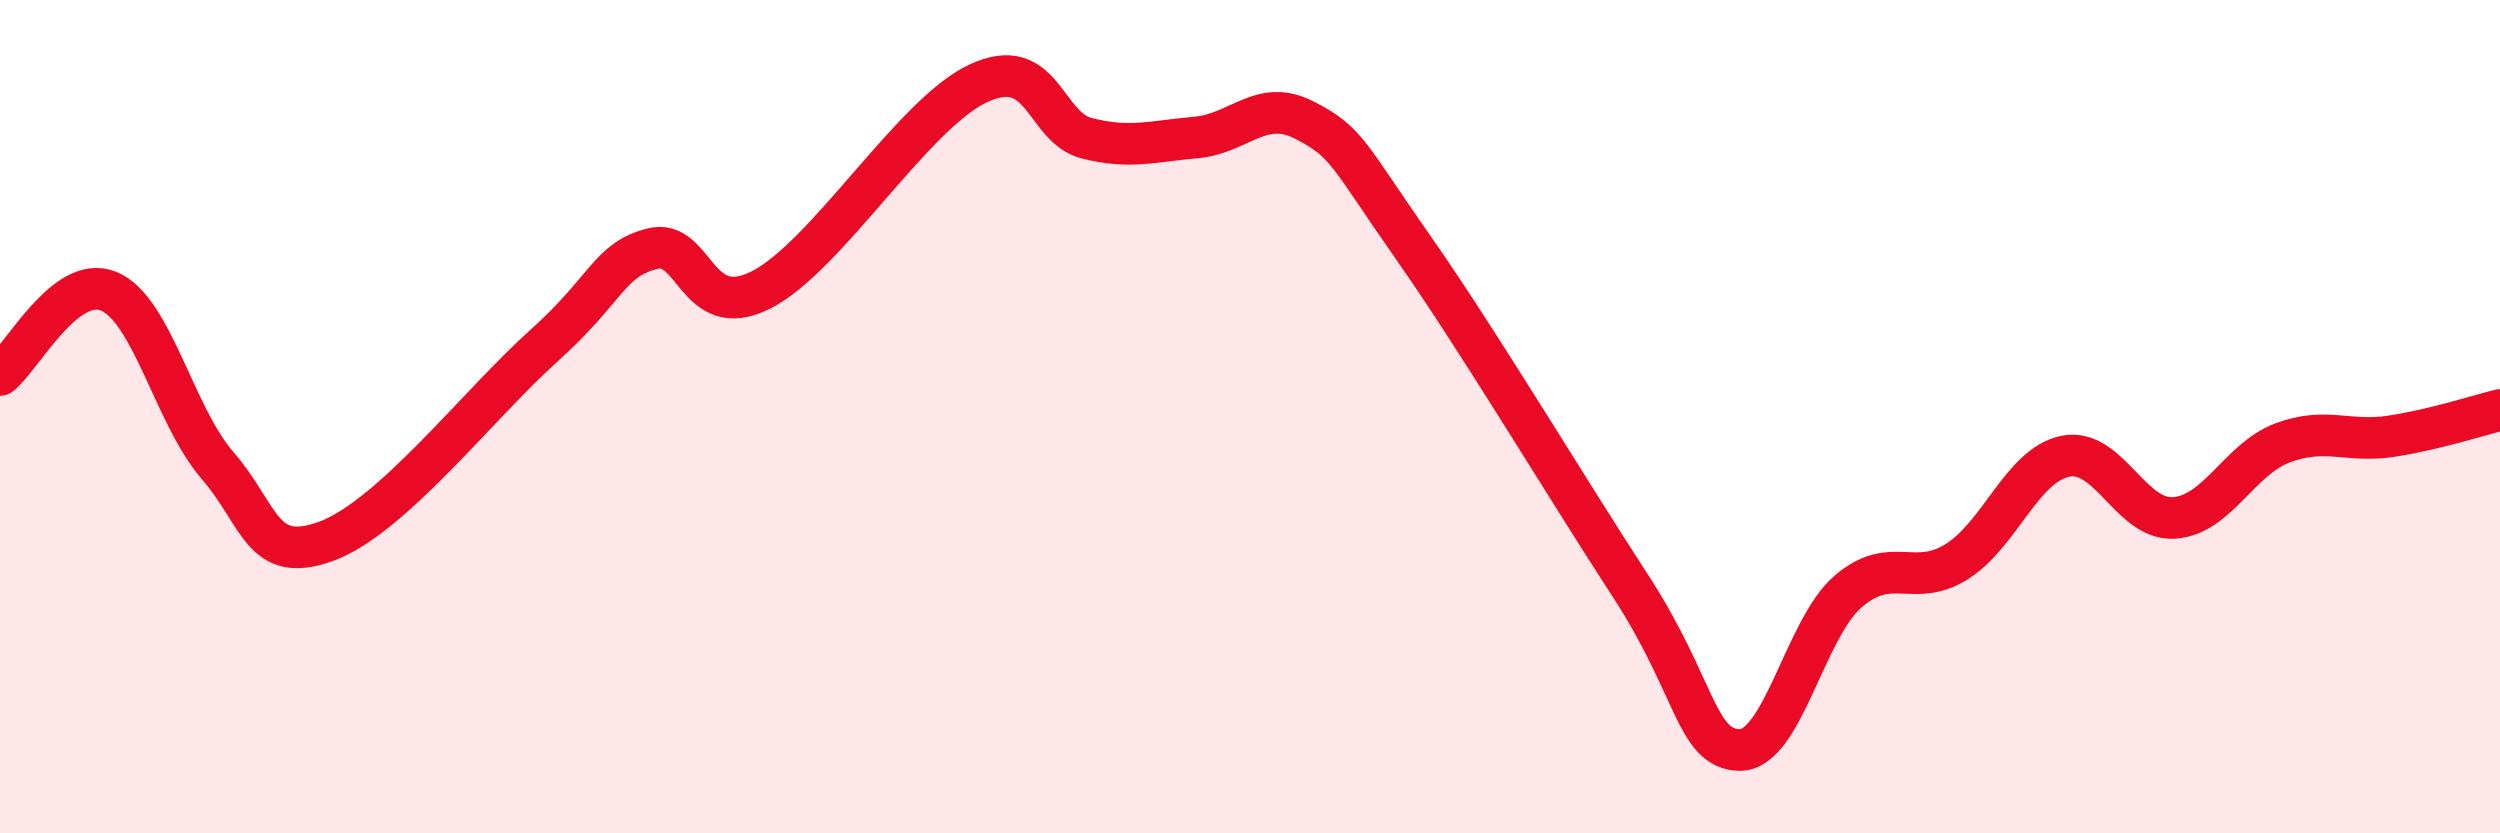
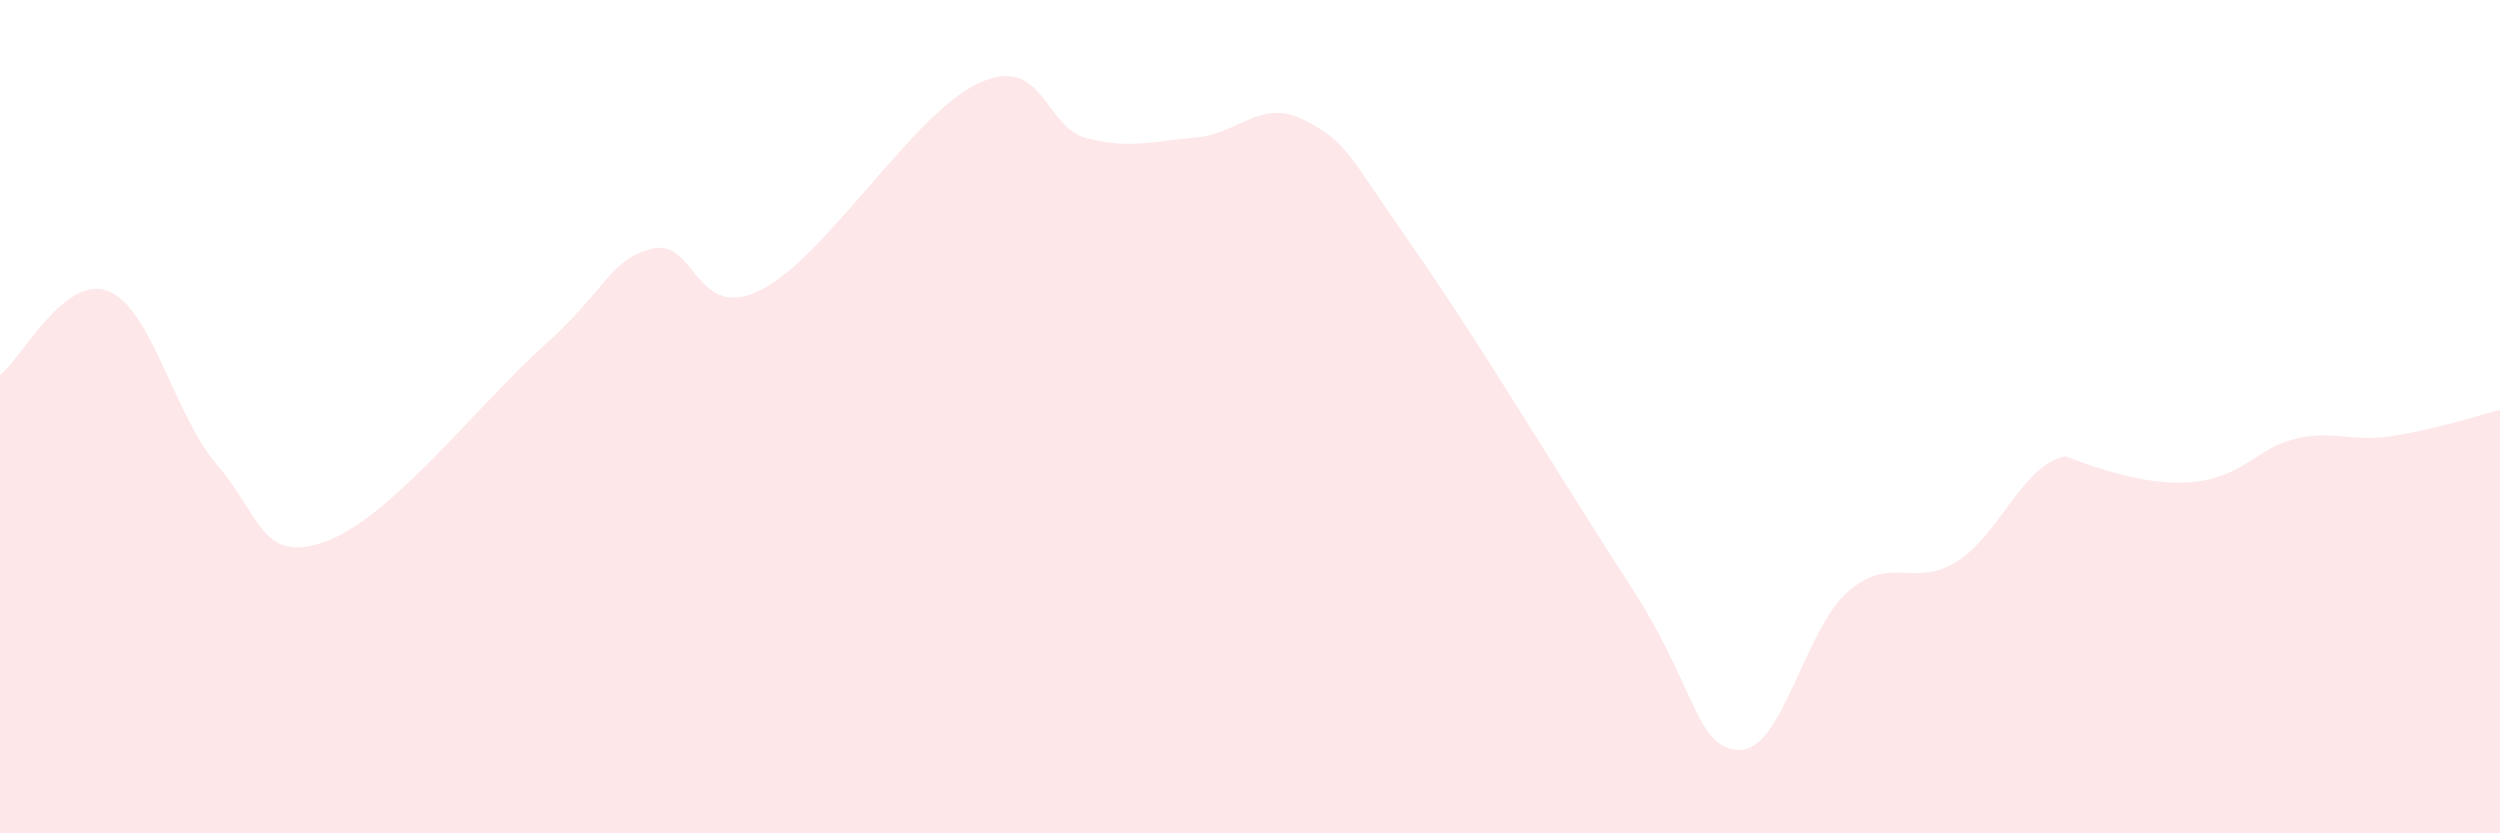
<svg xmlns="http://www.w3.org/2000/svg" width="60" height="20" viewBox="0 0 60 20">
-   <path d="M 0,9 C 0.52,8.6 1.57,6.56 2.61,6.99 C 3.65,7.42 4.18,9.97 5.22,11.17 C 6.26,12.37 6.27,13.56 7.83,12.99 C 9.39,12.42 11.48,9.71 13.04,8.31 C 14.6,6.91 14.61,6.24 15.65,5.97 C 16.69,5.7 16.69,7.75 18.26,6.96 C 19.83,6.17 21.91,2.73 23.48,2 C 25.05,1.27 25.05,3.06 26.09,3.32 C 27.13,3.58 27.66,3.39 28.7,3.3 C 29.74,3.21 30.26,2.35 31.3,2.88 C 32.34,3.41 32.34,3.69 33.91,5.93 C 35.48,8.17 37.56,11.65 39.13,14.06 C 40.7,16.47 40.7,17.97 41.74,18 C 42.78,18.03 43.31,15.1 44.35,14.2 C 45.39,13.3 45.92,14.13 46.96,13.48 C 48,12.83 48.53,11.16 49.57,10.95 C 50.61,10.74 51.13,12.49 52.17,12.43 C 53.21,12.37 53.74,11.02 54.78,10.63 C 55.82,10.24 56.35,10.63 57.39,10.47 C 58.43,10.31 59.48,9.97 60,9.84L60 20L0 20Z" fill="#EB0A25" opacity="0.1" stroke-linecap="round" stroke-linejoin="round" />
-   <path d="M 0,9 C 0.52,8.6 1.57,6.56 2.61,6.99 C 3.65,7.42 4.18,9.97 5.22,11.17 C 6.26,12.37 6.27,13.56 7.83,12.99 C 9.39,12.42 11.48,9.71 13.04,8.31 C 14.6,6.91 14.61,6.24 15.65,5.97 C 16.69,5.7 16.69,7.75 18.26,6.96 C 19.83,6.17 21.91,2.73 23.48,2 C 25.05,1.27 25.05,3.06 26.09,3.32 C 27.13,3.58 27.66,3.39 28.7,3.3 C 29.74,3.21 30.26,2.35 31.3,2.88 C 32.34,3.41 32.34,3.69 33.91,5.93 C 35.48,8.17 37.56,11.65 39.13,14.06 C 40.7,16.47 40.7,17.97 41.74,18 C 42.78,18.03 43.31,15.1 44.35,14.2 C 45.39,13.3 45.92,14.13 46.96,13.48 C 48,12.83 48.53,11.16 49.57,10.95 C 50.61,10.74 51.13,12.49 52.17,12.43 C 53.21,12.37 53.74,11.02 54.78,10.63 C 55.82,10.24 56.35,10.63 57.39,10.47 C 58.43,10.31 59.48,9.97 60,9.84" stroke="#EB0A25" stroke-width="1" fill="none" stroke-linecap="round" stroke-linejoin="round" />
+   <path d="M 0,9 C 0.52,8.6 1.57,6.56 2.61,6.99 C 3.65,7.42 4.18,9.97 5.22,11.17 C 6.26,12.37 6.27,13.56 7.83,12.99 C 9.39,12.42 11.48,9.71 13.04,8.31 C 14.6,6.91 14.61,6.24 15.65,5.97 C 16.69,5.7 16.69,7.75 18.26,6.96 C 19.83,6.17 21.91,2.73 23.48,2 C 25.05,1.27 25.05,3.06 26.09,3.32 C 27.13,3.58 27.66,3.39 28.7,3.3 C 29.74,3.21 30.26,2.35 31.3,2.88 C 32.34,3.41 32.34,3.69 33.91,5.93 C 35.48,8.17 37.56,11.65 39.13,14.06 C 40.7,16.47 40.7,17.97 41.74,18 C 42.78,18.03 43.31,15.1 44.35,14.2 C 45.39,13.3 45.92,14.13 46.96,13.48 C 48,12.83 48.53,11.16 49.57,10.95 C 53.21,12.37 53.74,11.02 54.78,10.63 C 55.82,10.24 56.35,10.63 57.39,10.47 C 58.43,10.31 59.48,9.97 60,9.84L60 20L0 20Z" fill="#EB0A25" opacity="0.1" stroke-linecap="round" stroke-linejoin="round" />
</svg>